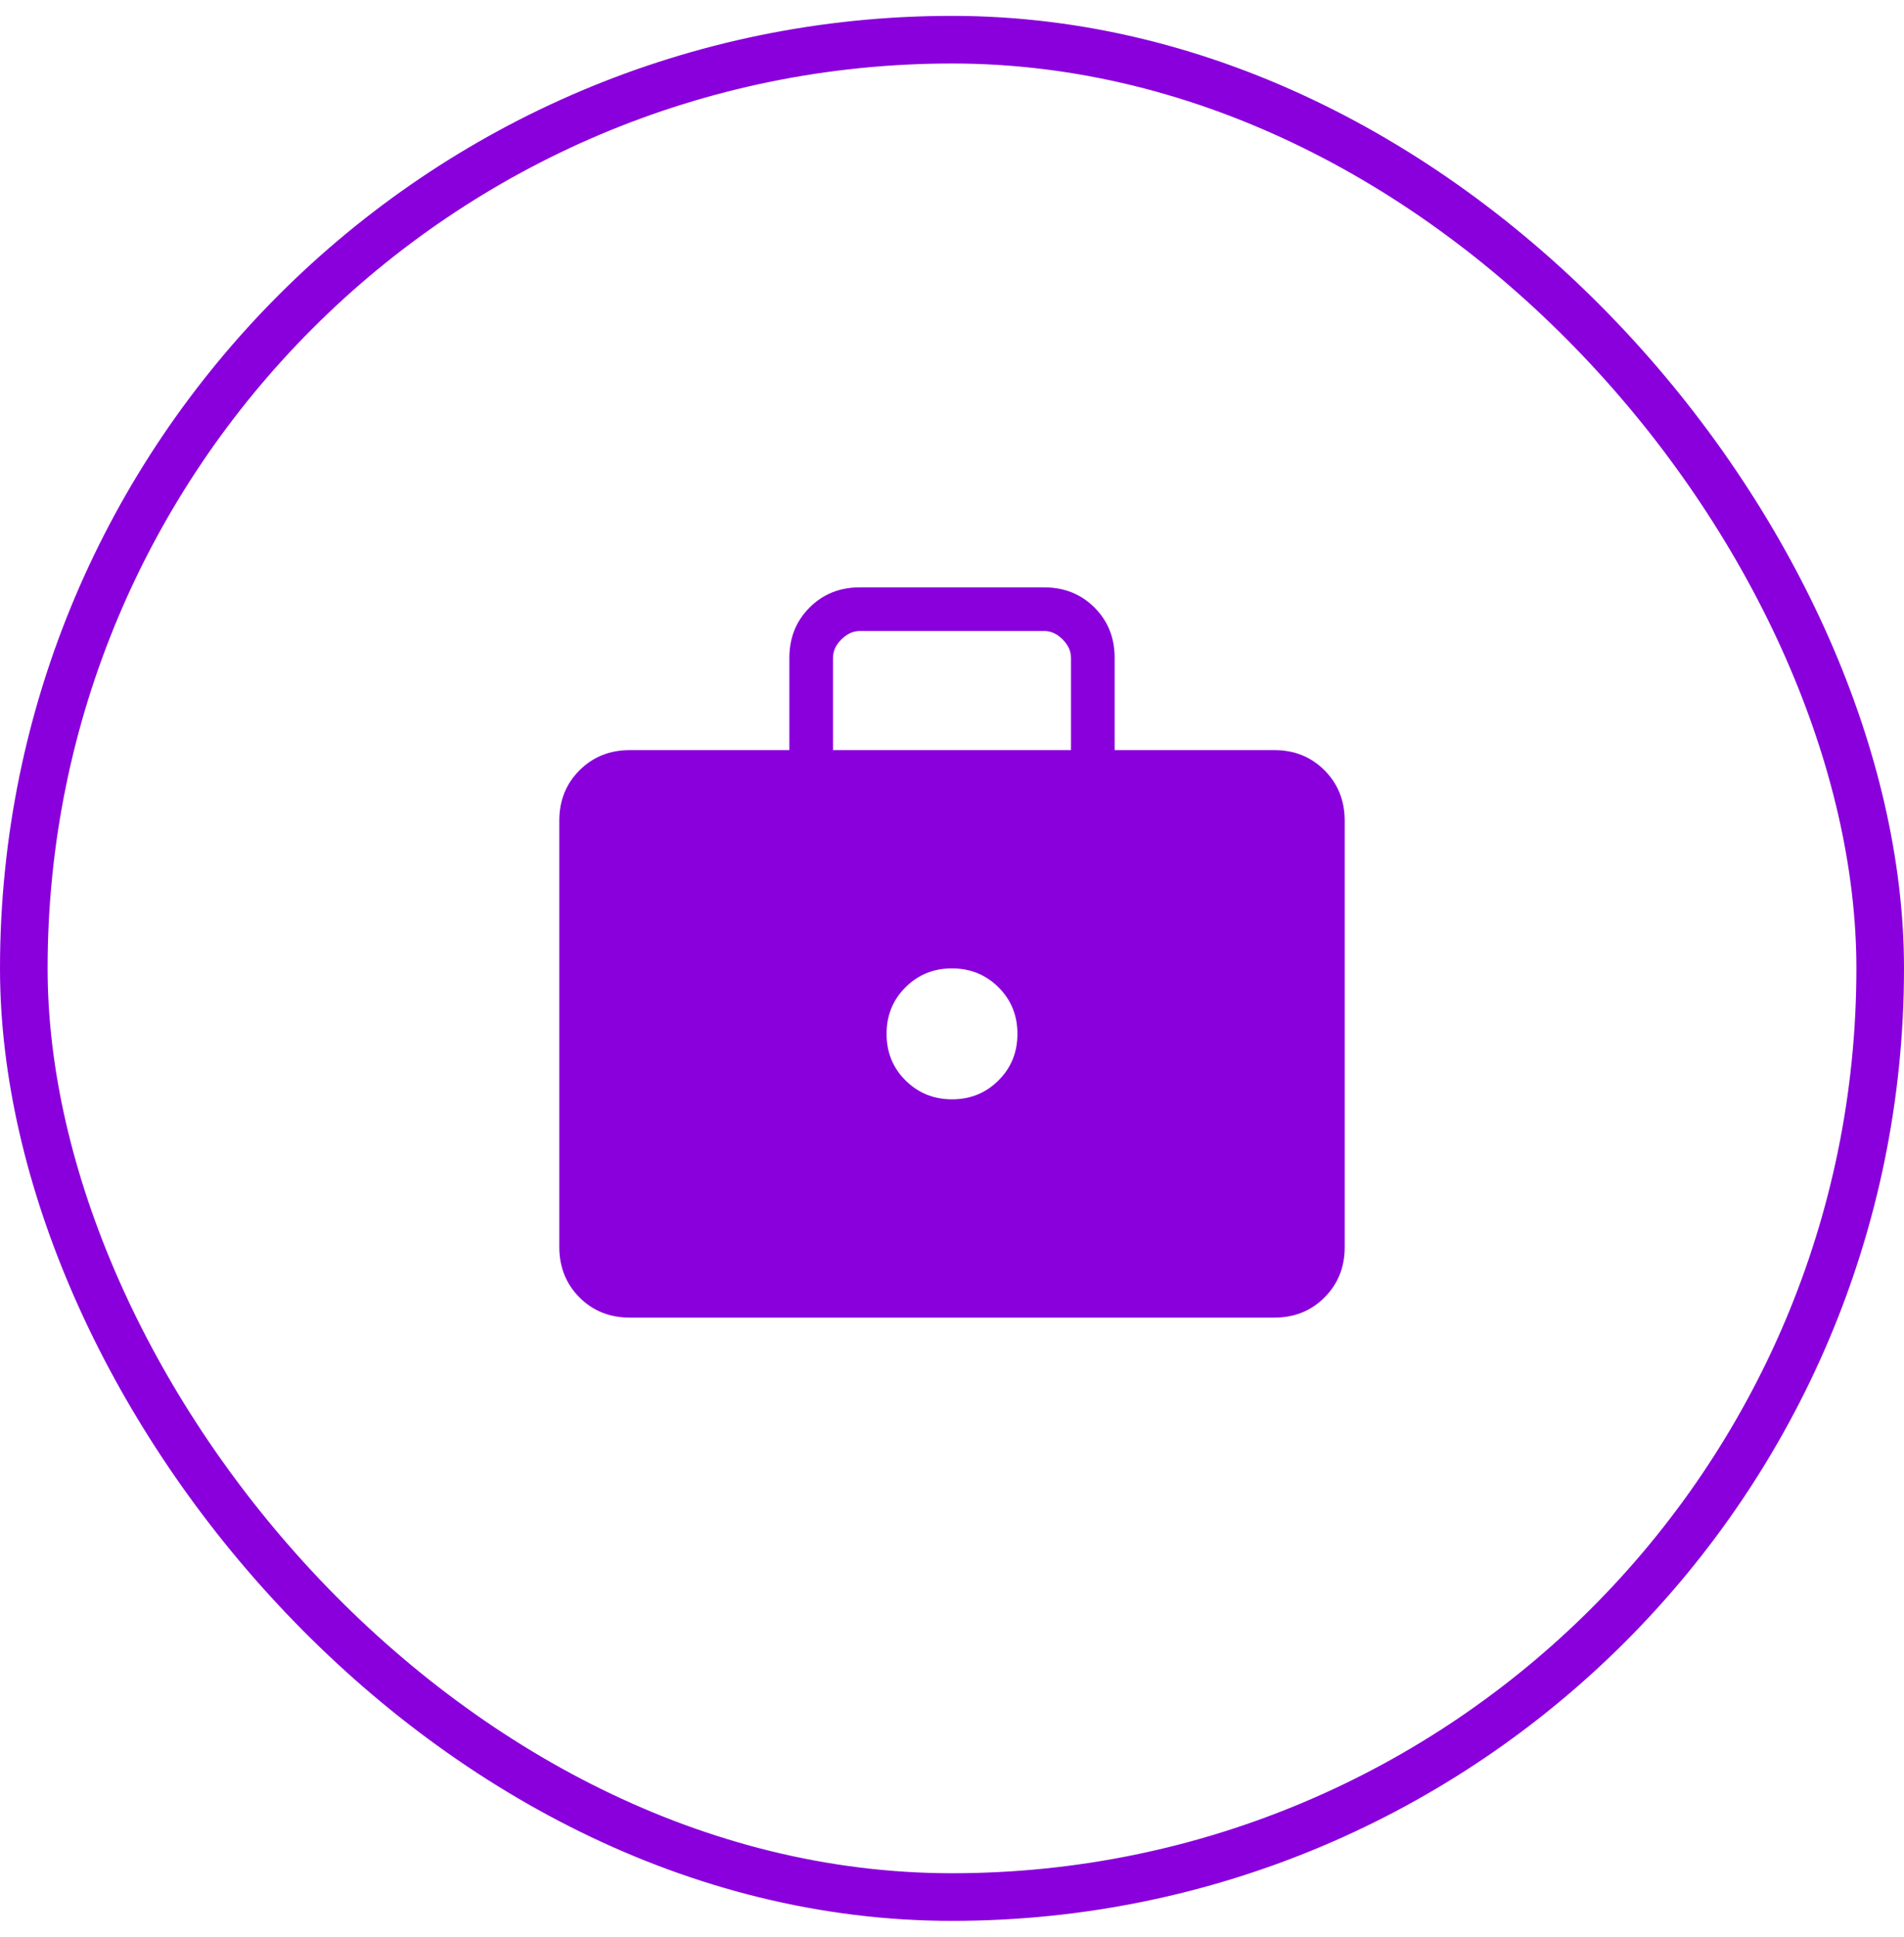
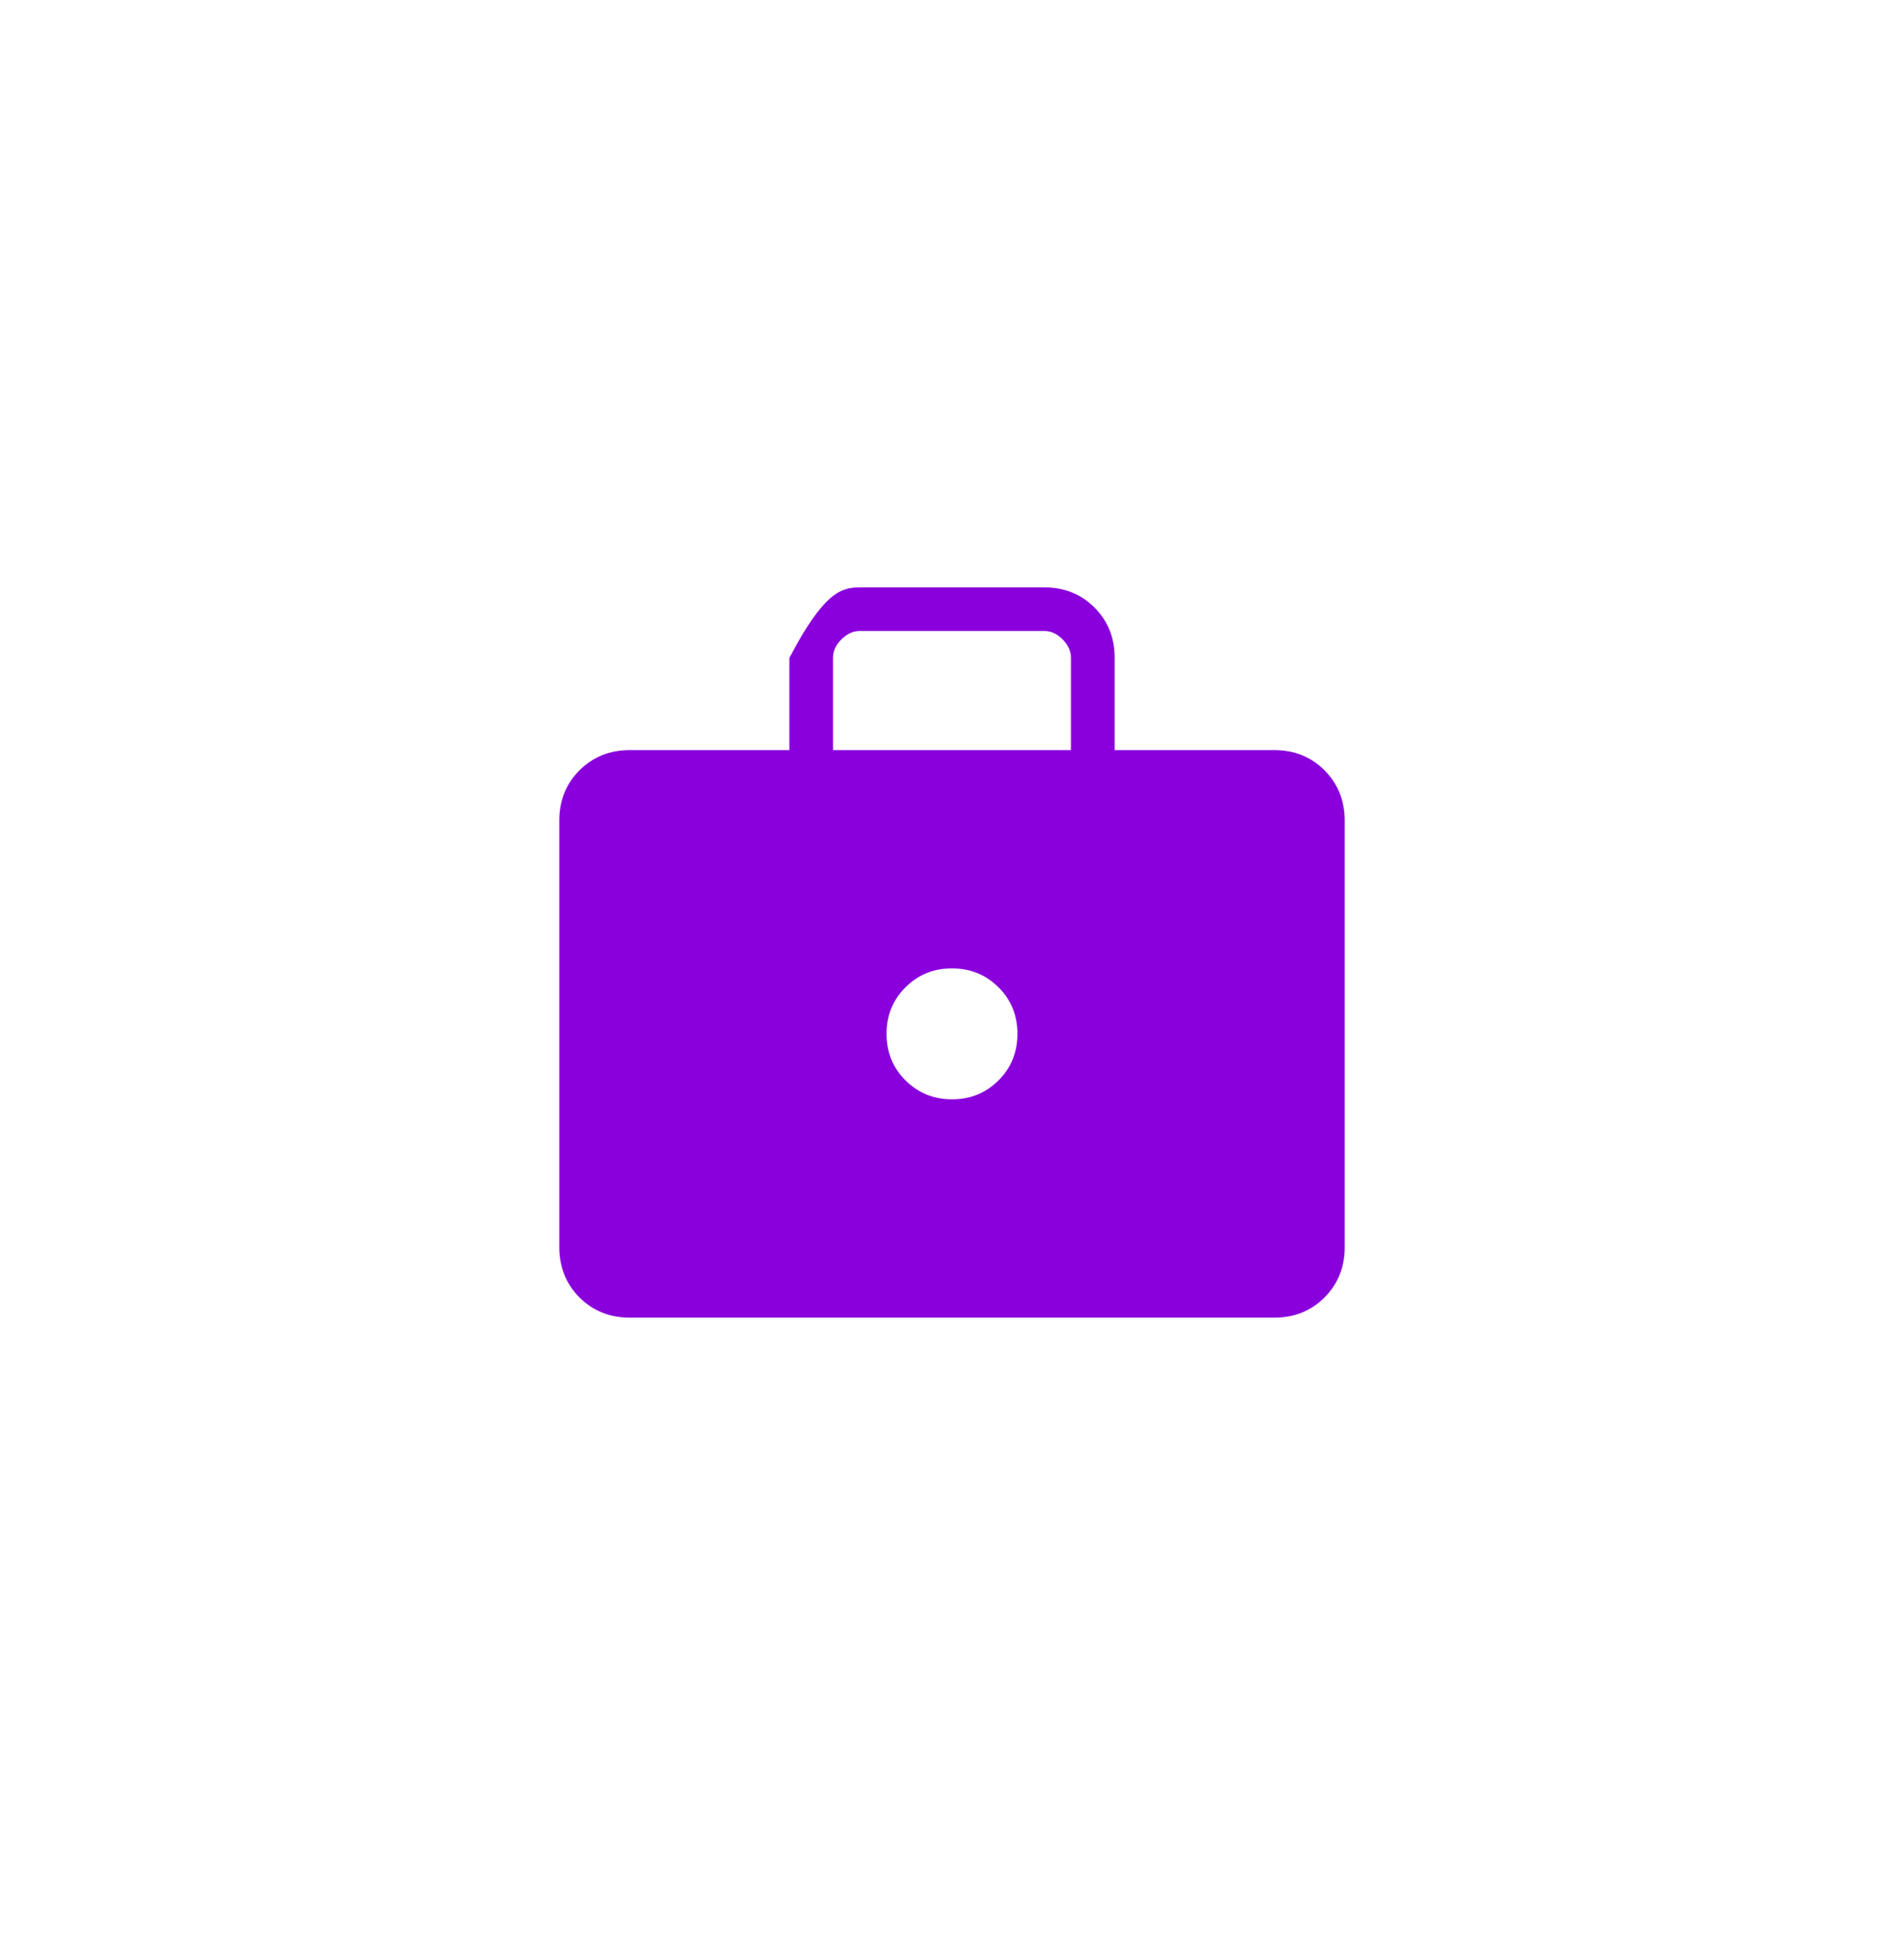
<svg xmlns="http://www.w3.org/2000/svg" width="60" height="61" viewBox="0 0 60 61" fill="none">
-   <rect x="0.75" y="1.25" width="58.5" height="58.5" rx="29.25" stroke="#8900DC" stroke-width="1.5" />
-   <path d="M19.847 41.5C19.214 41.5 18.685 41.288 18.262 40.865C17.838 40.441 17.626 39.912 17.625 39.278V25.847C17.625 25.214 17.837 24.685 18.262 24.262C18.686 23.838 19.214 23.626 19.846 23.625H24.875V20.721C24.875 20.088 25.087 19.56 25.512 19.135C25.936 18.711 26.465 18.499 27.097 18.5H32.904C33.537 18.5 34.065 18.712 34.49 19.135C34.914 19.559 35.126 20.087 35.125 20.721V23.625H40.154C40.787 23.625 41.315 23.837 41.738 24.262C42.162 24.686 42.374 25.215 42.375 25.847V39.279C42.375 39.912 42.163 40.44 41.738 40.865C41.314 41.289 40.786 41.501 40.154 41.5H19.847ZM26.25 23.625H33.75V20.721C33.75 20.51 33.662 20.316 33.486 20.139C33.31 19.962 33.116 19.874 32.904 19.875H27.096C26.885 19.875 26.691 19.963 26.514 20.139C26.337 20.315 26.249 20.509 26.25 20.721V23.625ZM30 34.625C30.58 34.625 31.069 34.426 31.466 34.028C31.864 33.631 32.062 33.143 32.062 32.562C32.062 31.982 31.864 31.494 31.466 31.097C31.068 30.7 30.579 30.501 30 30.5C29.421 30.499 28.932 30.698 28.534 31.097C28.136 31.494 27.938 31.982 27.938 32.562C27.938 33.143 28.136 33.631 28.534 34.028C28.932 34.425 29.421 34.624 30 34.625Z" fill="#8900DC" />
+   <path d="M19.847 41.5C19.214 41.5 18.685 41.288 18.262 40.865C17.838 40.441 17.626 39.912 17.625 39.278V25.847C17.625 25.214 17.837 24.685 18.262 24.262C18.686 23.838 19.214 23.626 19.846 23.625H24.875V20.721C25.936 18.711 26.465 18.499 27.097 18.5H32.904C33.537 18.5 34.065 18.712 34.49 19.135C34.914 19.559 35.126 20.087 35.125 20.721V23.625H40.154C40.787 23.625 41.315 23.837 41.738 24.262C42.162 24.686 42.374 25.215 42.375 25.847V39.279C42.375 39.912 42.163 40.44 41.738 40.865C41.314 41.289 40.786 41.501 40.154 41.5H19.847ZM26.25 23.625H33.75V20.721C33.75 20.51 33.662 20.316 33.486 20.139C33.31 19.962 33.116 19.874 32.904 19.875H27.096C26.885 19.875 26.691 19.963 26.514 20.139C26.337 20.315 26.249 20.509 26.25 20.721V23.625ZM30 34.625C30.58 34.625 31.069 34.426 31.466 34.028C31.864 33.631 32.062 33.143 32.062 32.562C32.062 31.982 31.864 31.494 31.466 31.097C31.068 30.7 30.579 30.501 30 30.5C29.421 30.499 28.932 30.698 28.534 31.097C28.136 31.494 27.938 31.982 27.938 32.562C27.938 33.143 28.136 33.631 28.534 34.028C28.932 34.425 29.421 34.624 30 34.625Z" fill="#8900DC" />
</svg>